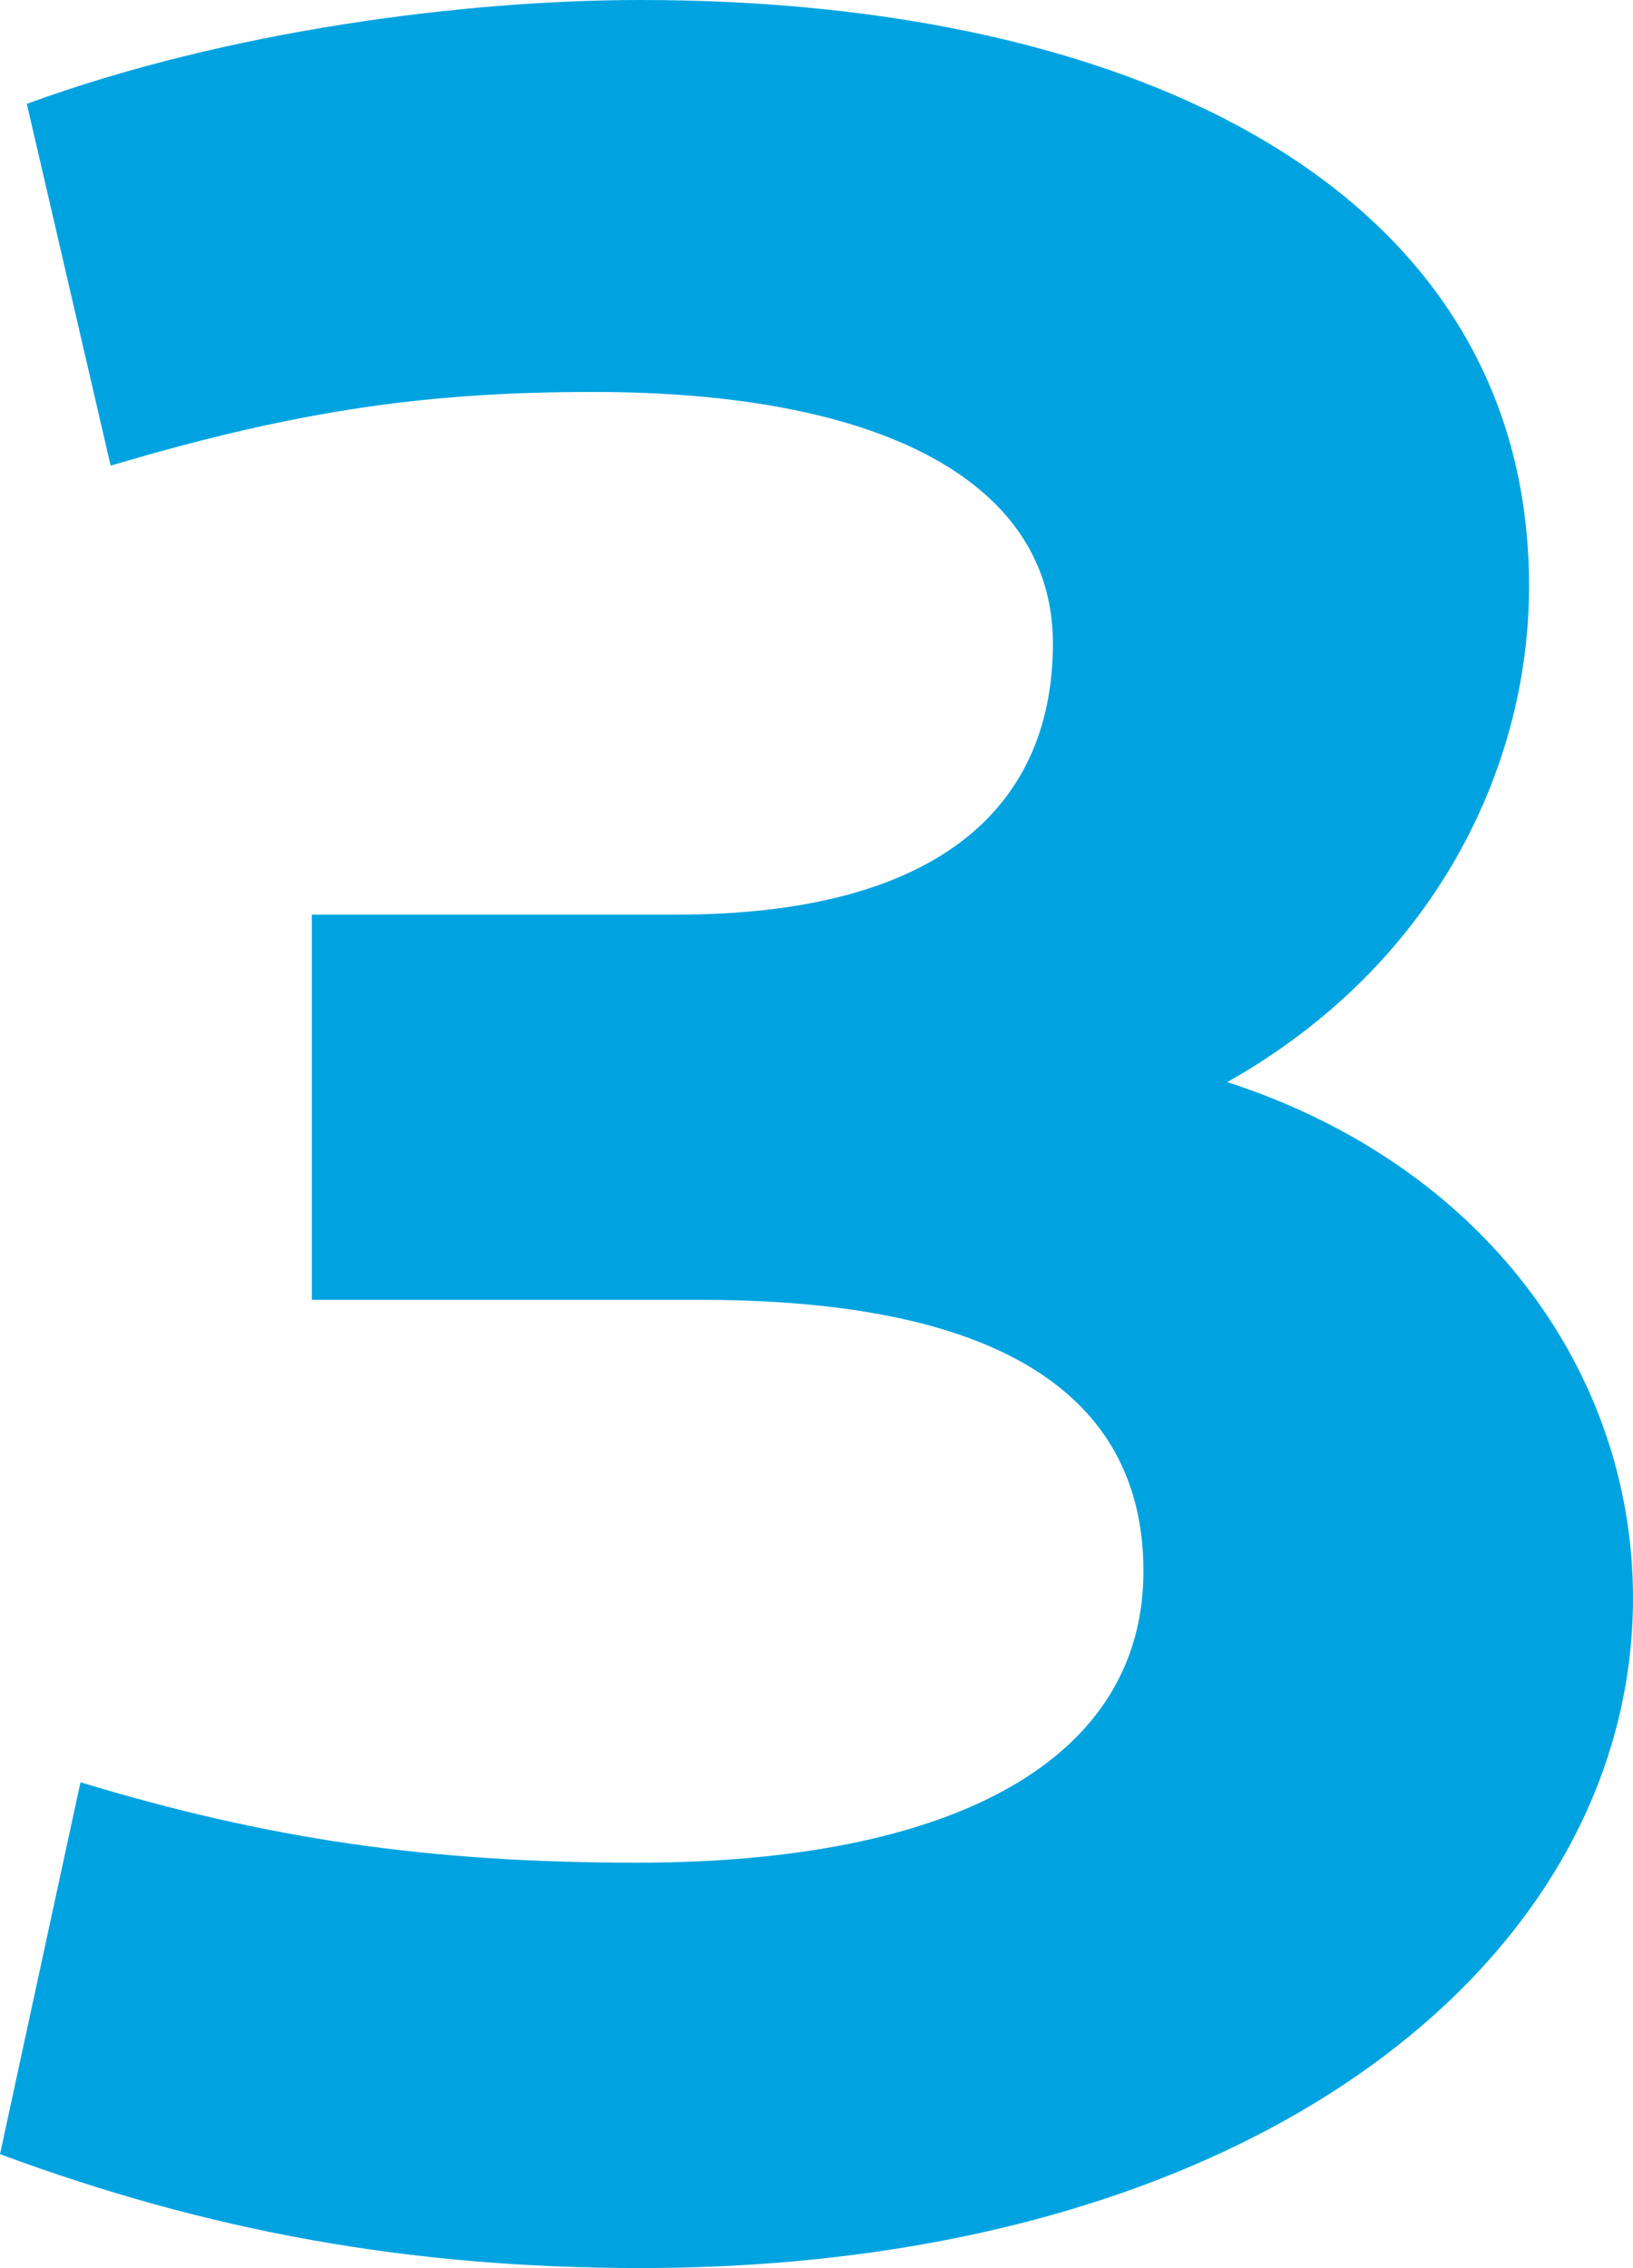
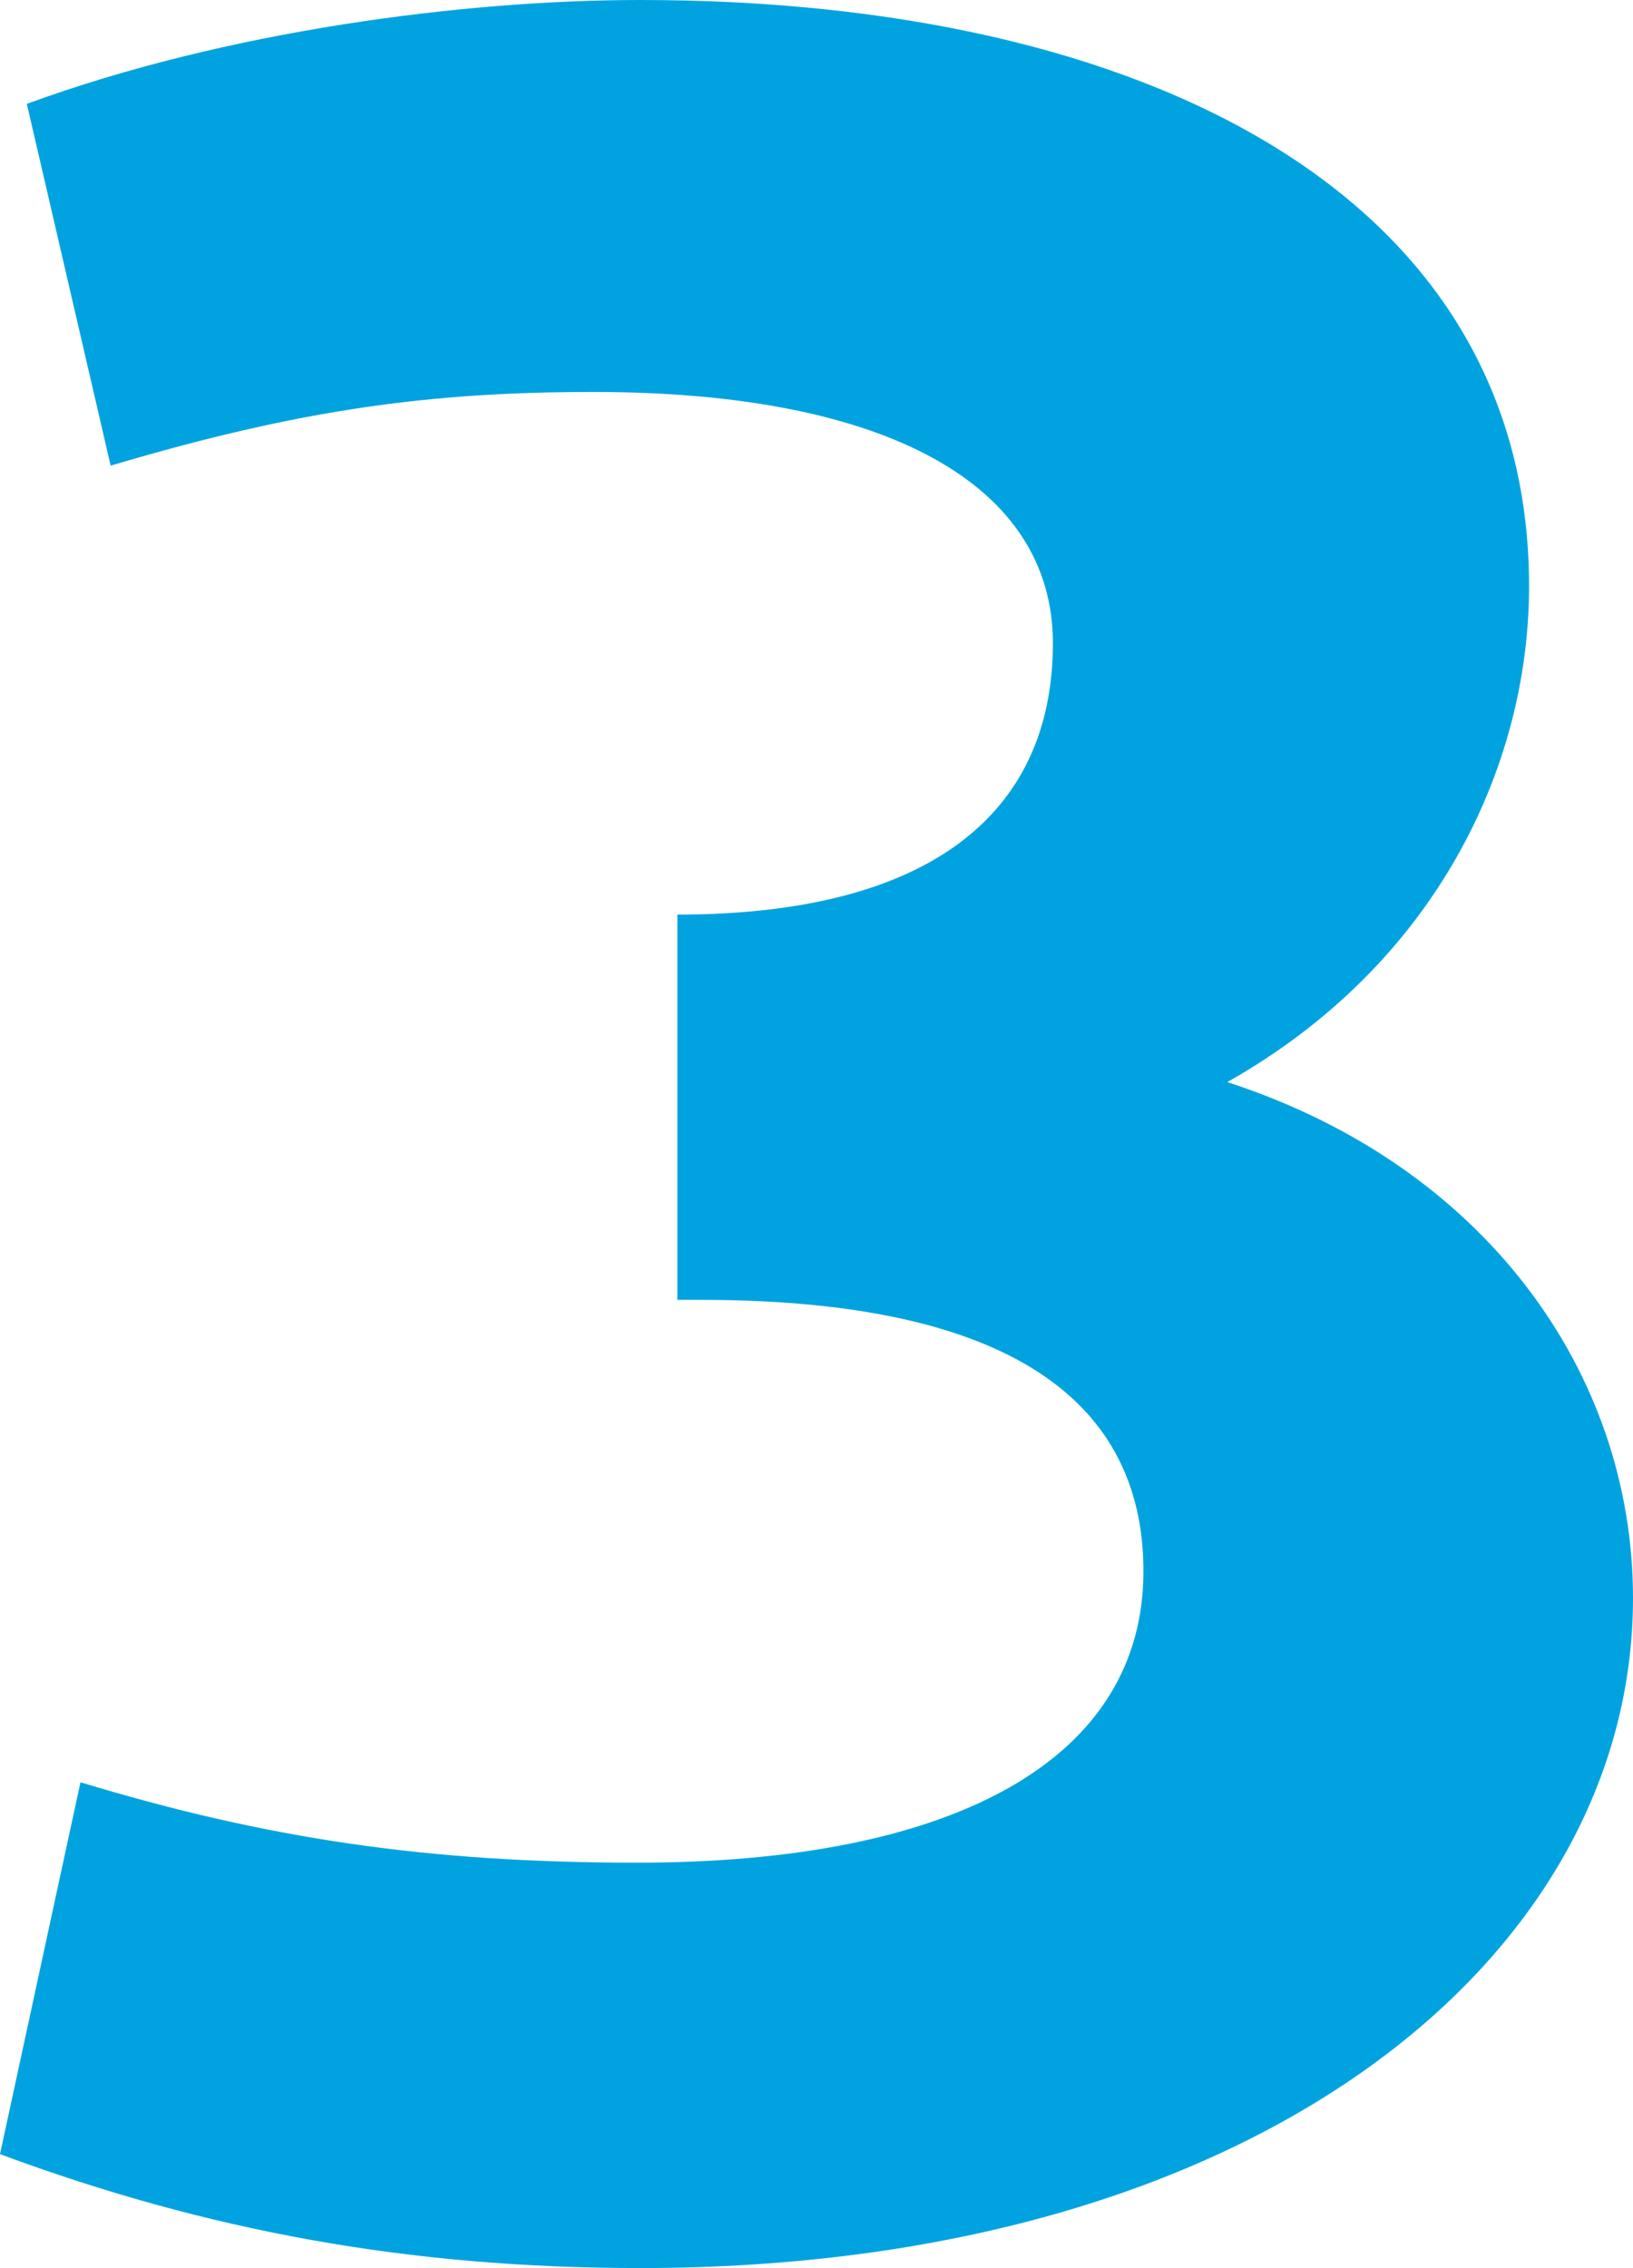
<svg xmlns="http://www.w3.org/2000/svg" width="121" height="168" viewBox="0 0 121 168" fill="none">
-   <path d="M121 118.369C121 101.743 110.068 86.357 90.936 80.154C106.341 71.468 113.298 56.827 113.298 43.427C113.298 14.393 84.725 0 47.456 0C34.536 0 16.895 2.233 1.988 7.693L8.199 34.493C22.361 30.275 32.051 29.034 43.977 29.034C65.842 29.034 78.016 35.982 78.016 47.645C78.016 60.301 68.823 67.746 50.189 67.746H23.107V96.284H51.928C76.526 96.284 84.725 104.969 84.725 116.384C84.725 130.281 70.811 137.973 47.207 137.973C31.803 137.973 19.877 136.236 5.963 132.018L0 159.563C15.405 165.27 30.312 168 47.456 168C92.924 168 121 145.17 121 118.369Z" fill="#00A3E0" />
+   <path d="M121 118.369C121 101.743 110.068 86.357 90.936 80.154C106.341 71.468 113.298 56.827 113.298 43.427C113.298 14.393 84.725 0 47.456 0C34.536 0 16.895 2.233 1.988 7.693L8.199 34.493C22.361 30.275 32.051 29.034 43.977 29.034C65.842 29.034 78.016 35.982 78.016 47.645C78.016 60.301 68.823 67.746 50.189 67.746V96.284H51.928C76.526 96.284 84.725 104.969 84.725 116.384C84.725 130.281 70.811 137.973 47.207 137.973C31.803 137.973 19.877 136.236 5.963 132.018L0 159.563C15.405 165.27 30.312 168 47.456 168C92.924 168 121 145.17 121 118.369Z" fill="#00A3E0" />
</svg>